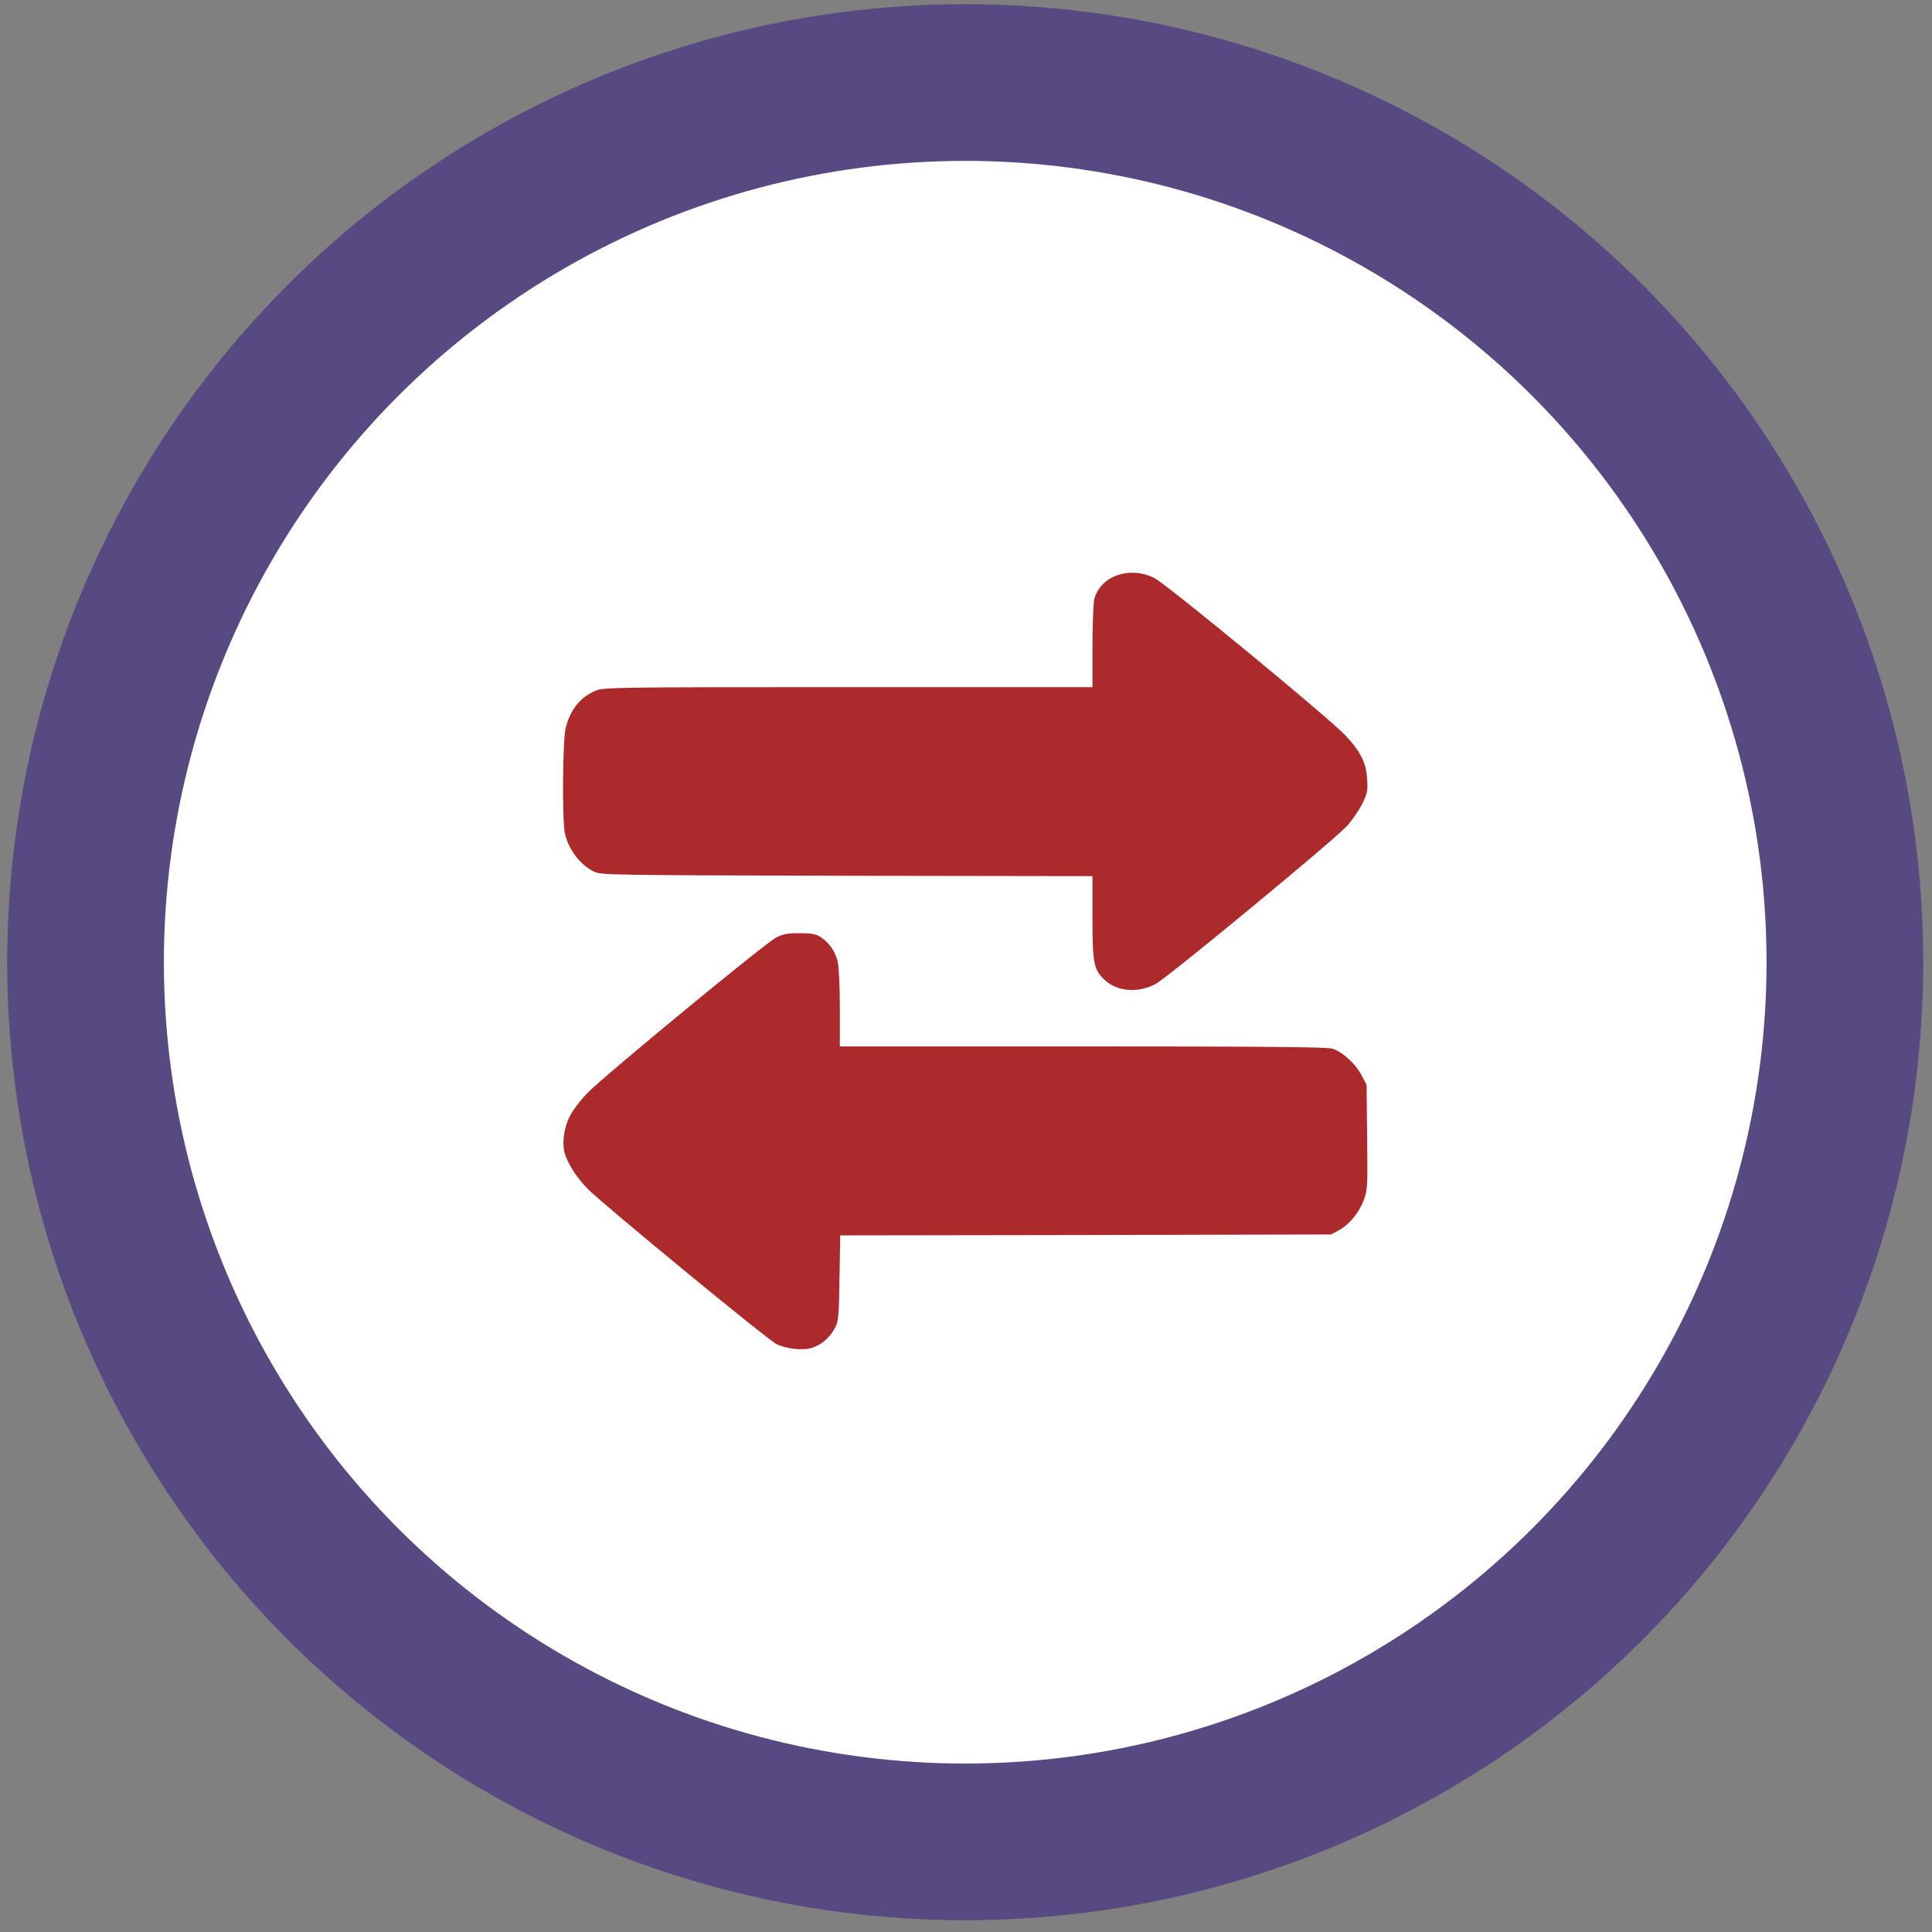
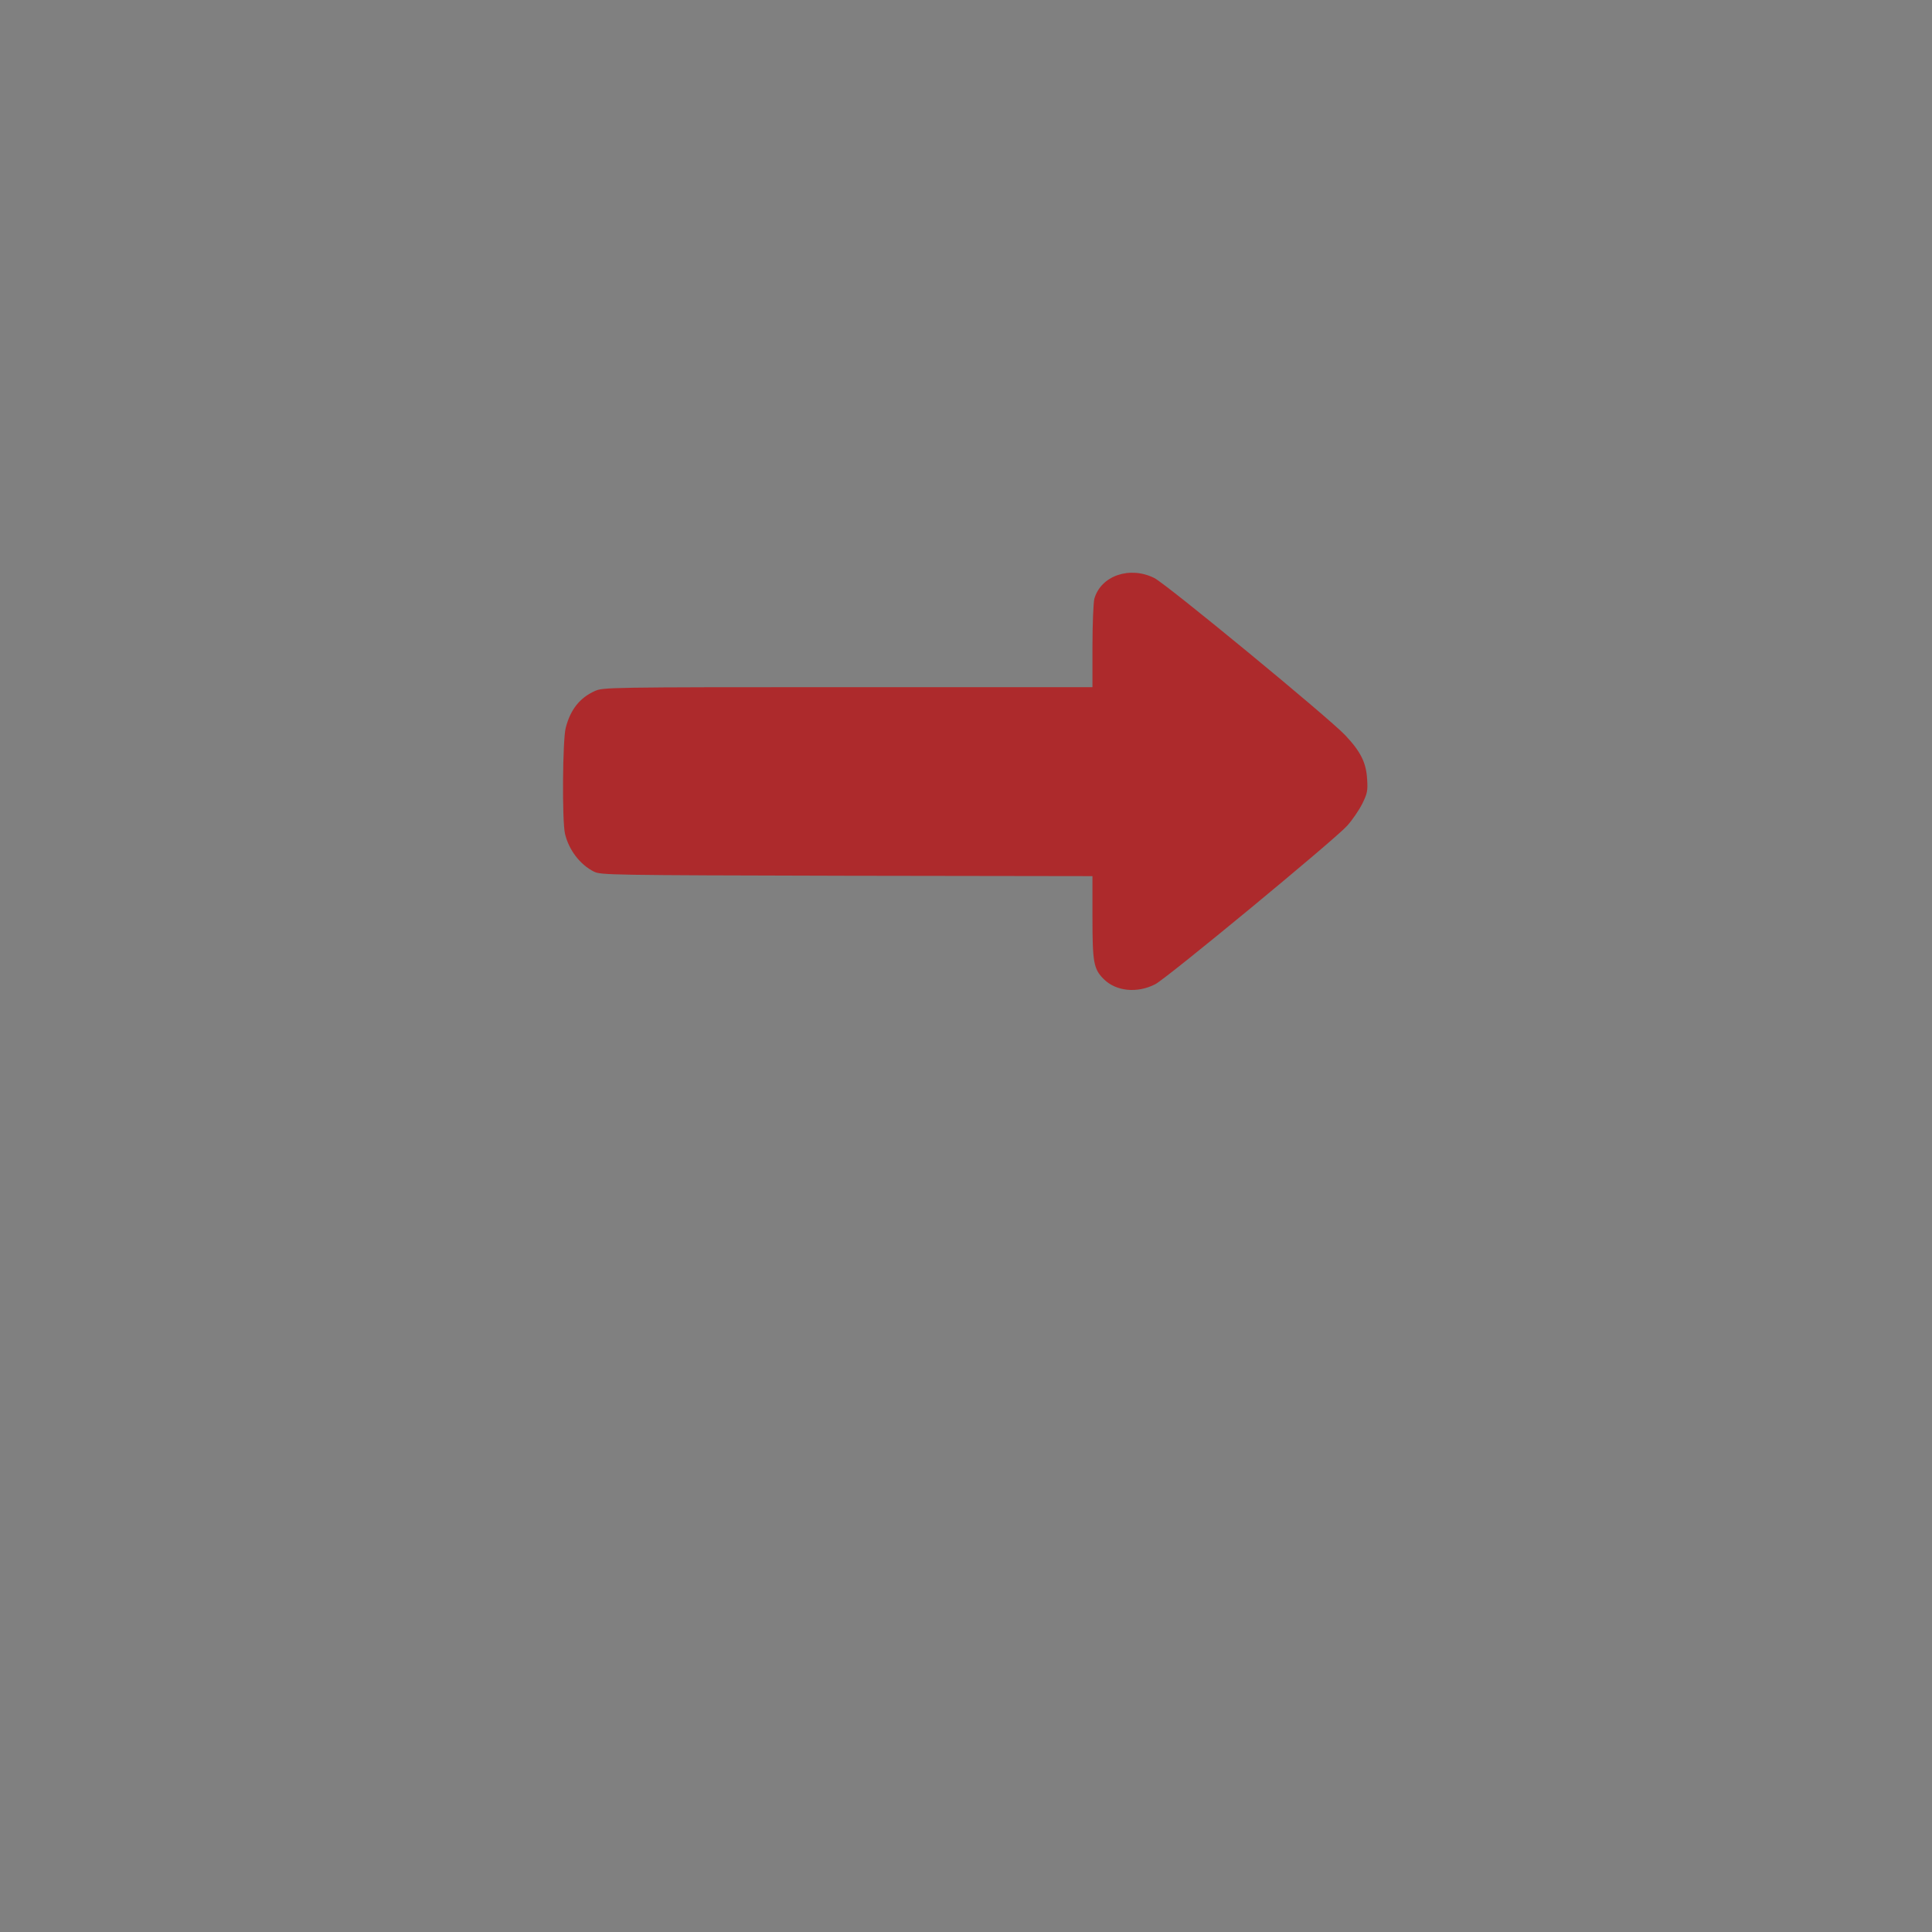
<svg xmlns="http://www.w3.org/2000/svg" width="121" height="121" viewBox="0 0 121 121" fill="none">
  <rect x="0" y="0" width="121" height="121" fill="#808080" stroke="none" />
-   <circle cx="60.451" cy="60.263" r="60" fill="#574A82" />
-   <circle cx="60.451" cy="60.263" r="50.187" fill="white" />
-   <path d="M35.408 72.356C35.678 73.071 36.146 73.774 36.803 74.454C37.705 75.38 48.006 83.853 48.615 84.169C49.236 84.485 50.303 84.603 50.889 84.403C51.463 84.216 51.967 83.77 52.283 83.184C52.517 82.739 52.541 82.516 52.576 80.044L52.623 77.372L67.986 77.349L83.361 77.313L83.842 77.056C84.498 76.704 85.119 75.954 85.412 75.157C85.646 74.559 85.658 74.313 85.623 71.231L85.588 67.938L85.271 67.341C84.885 66.603 84.064 65.864 83.443 65.677C83.103 65.571 79.096 65.536 67.787 65.536L52.599 65.536L52.599 63.157C52.599 61.856 52.541 60.556 52.471 60.263C52.318 59.606 51.978 59.091 51.451 58.727C51.099 58.493 50.9 58.446 50.08 58.446C49.295 58.446 49.037 58.493 48.58 58.739C47.865 59.114 37.928 67.306 36.838 68.407C36.381 68.864 35.865 69.544 35.689 69.907C35.291 70.692 35.174 71.712 35.408 72.356Z" fill="#AD2A2C" />
  <path d="M35.385 52.212C35.619 53.231 36.334 54.157 37.201 54.591C37.647 54.802 38.092 54.813 53.033 54.849L68.42 54.872L68.42 57.415C68.42 60.274 68.49 60.684 69.123 61.317C69.897 62.091 71.221 62.22 72.346 61.645C73.049 61.294 83.619 52.563 84.369 51.72C84.697 51.356 85.119 50.735 85.319 50.337C85.635 49.692 85.67 49.517 85.623 48.813C85.565 47.77 85.225 47.079 84.252 46.048C83.197 44.934 73.096 36.614 72.299 36.204C70.764 35.431 68.947 36.052 68.537 37.505C68.479 37.739 68.42 39.087 68.42 40.481L68.42 43.036L53.092 43.036C37.928 43.036 37.776 43.048 37.248 43.282C36.311 43.704 35.725 44.442 35.432 45.579C35.233 46.341 35.197 51.415 35.385 52.212Z" fill="#AD2A2C" />
</svg>